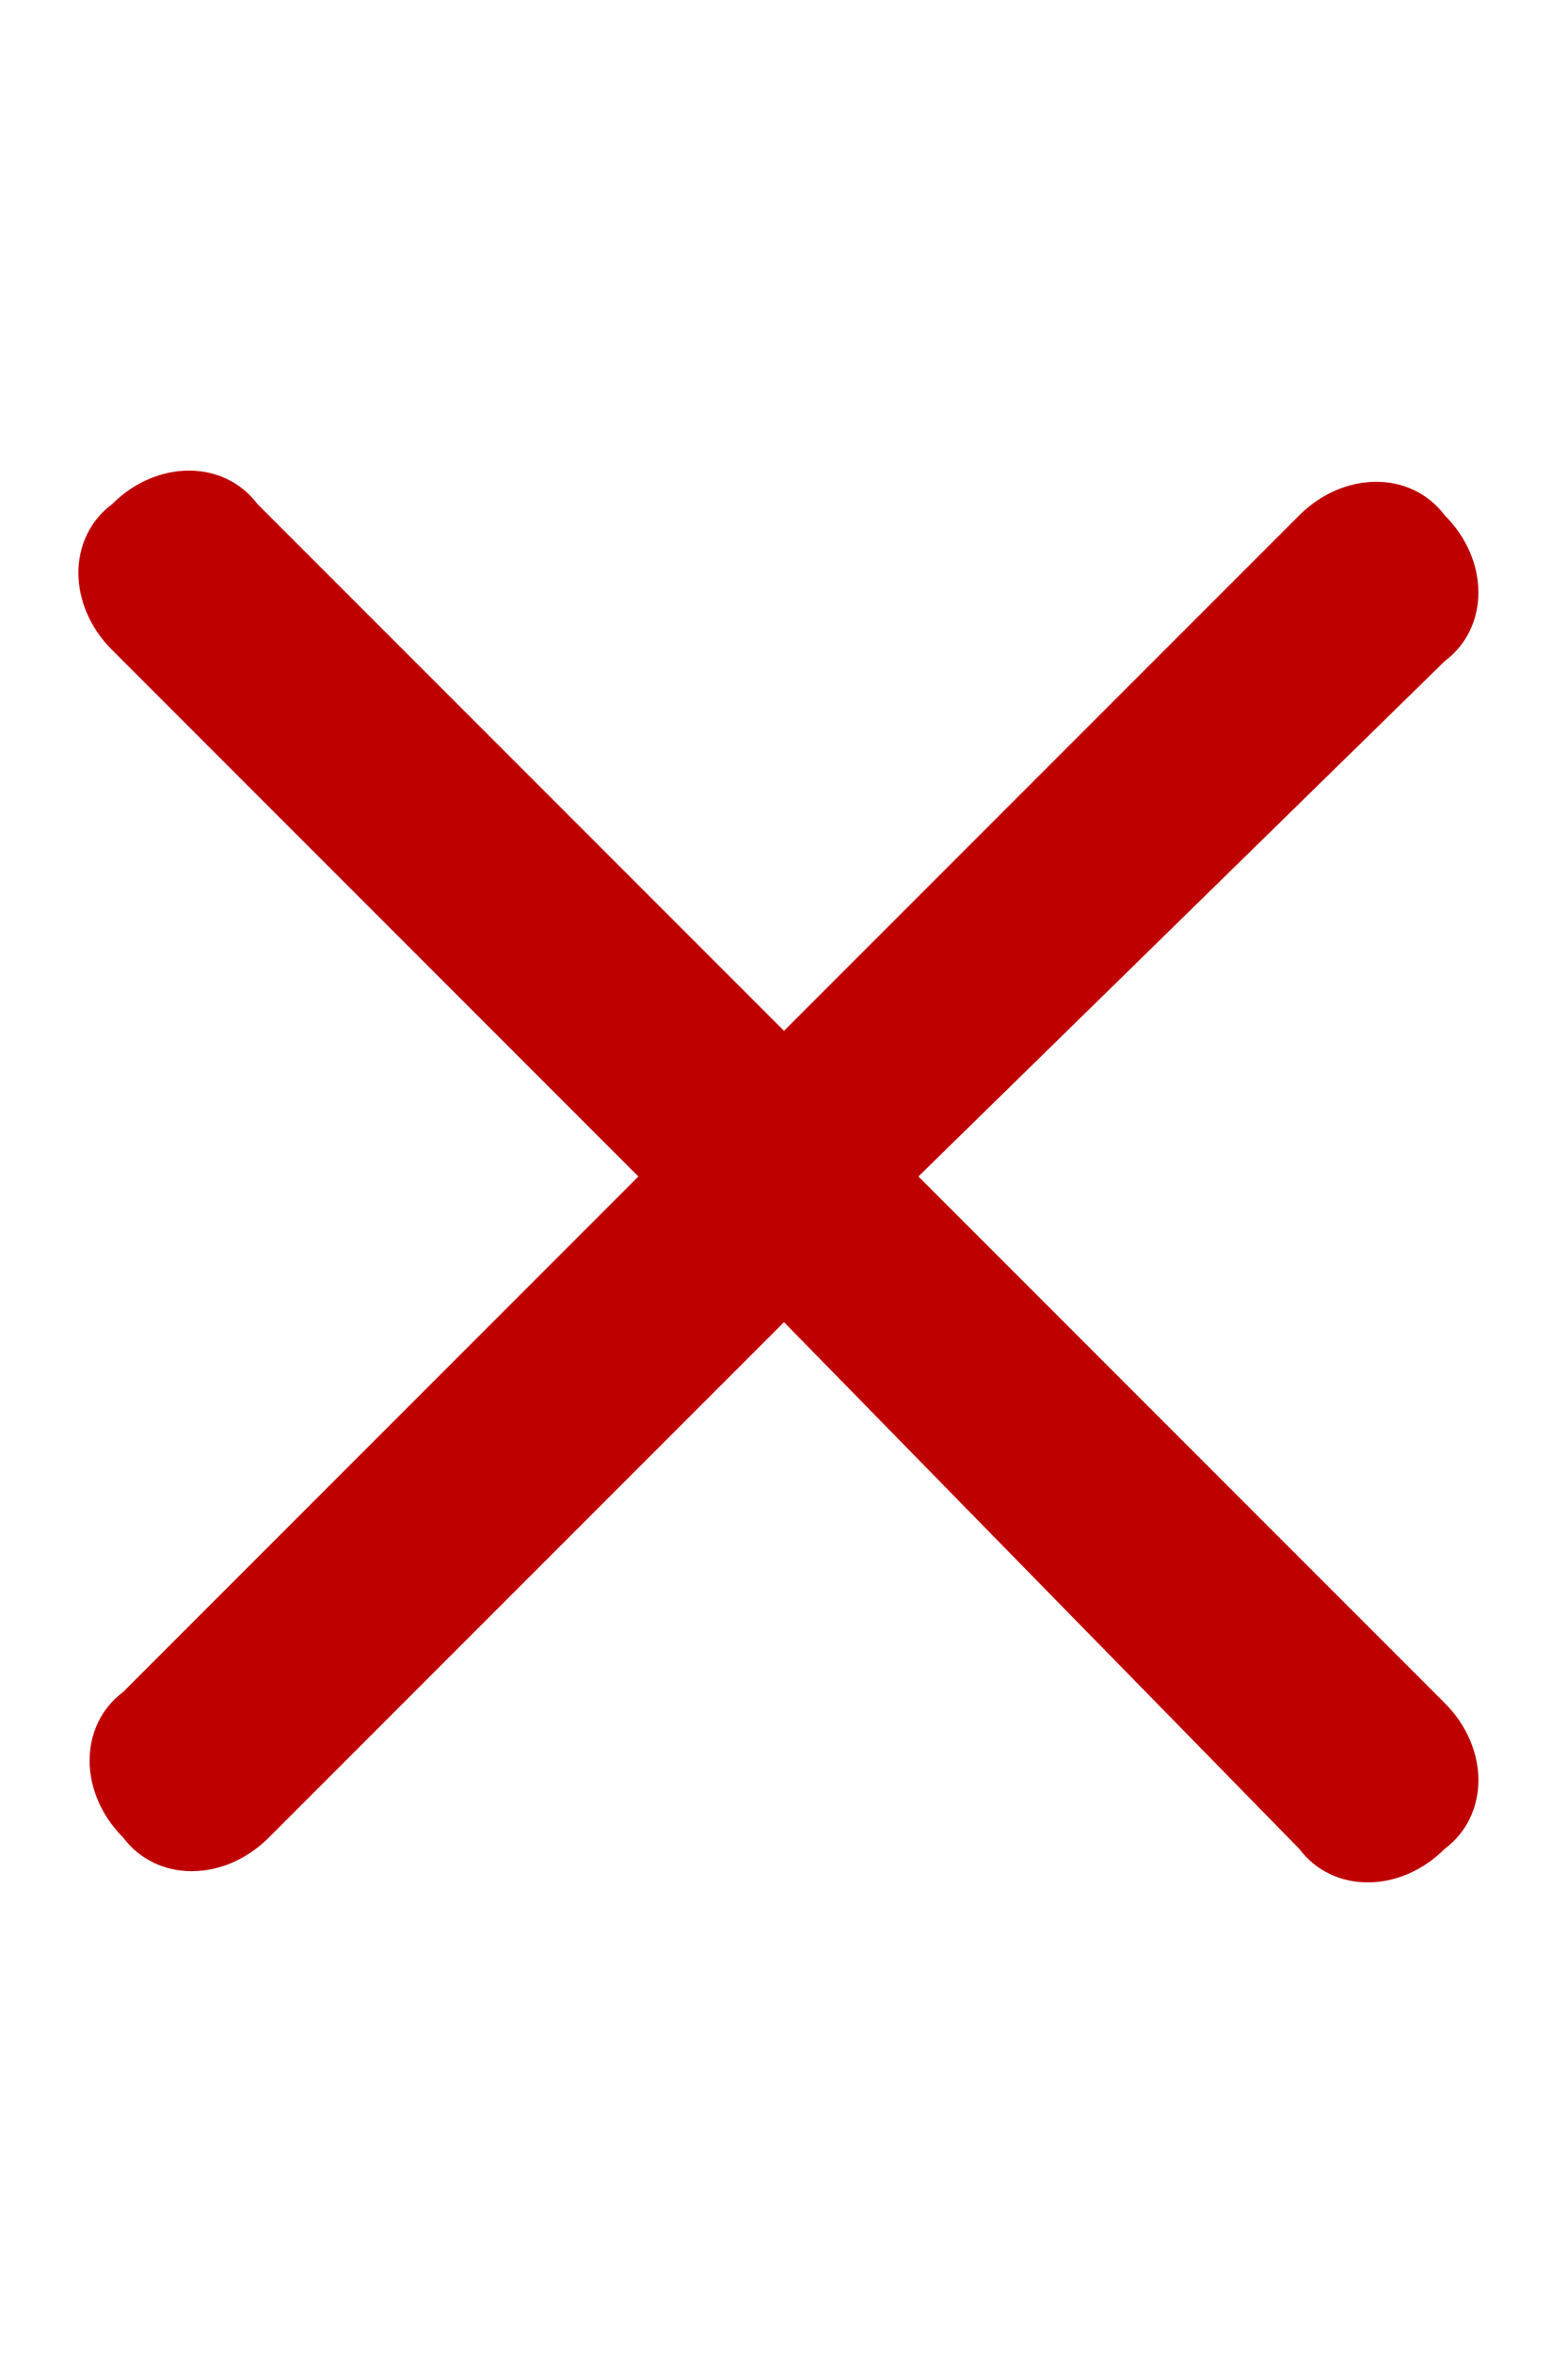
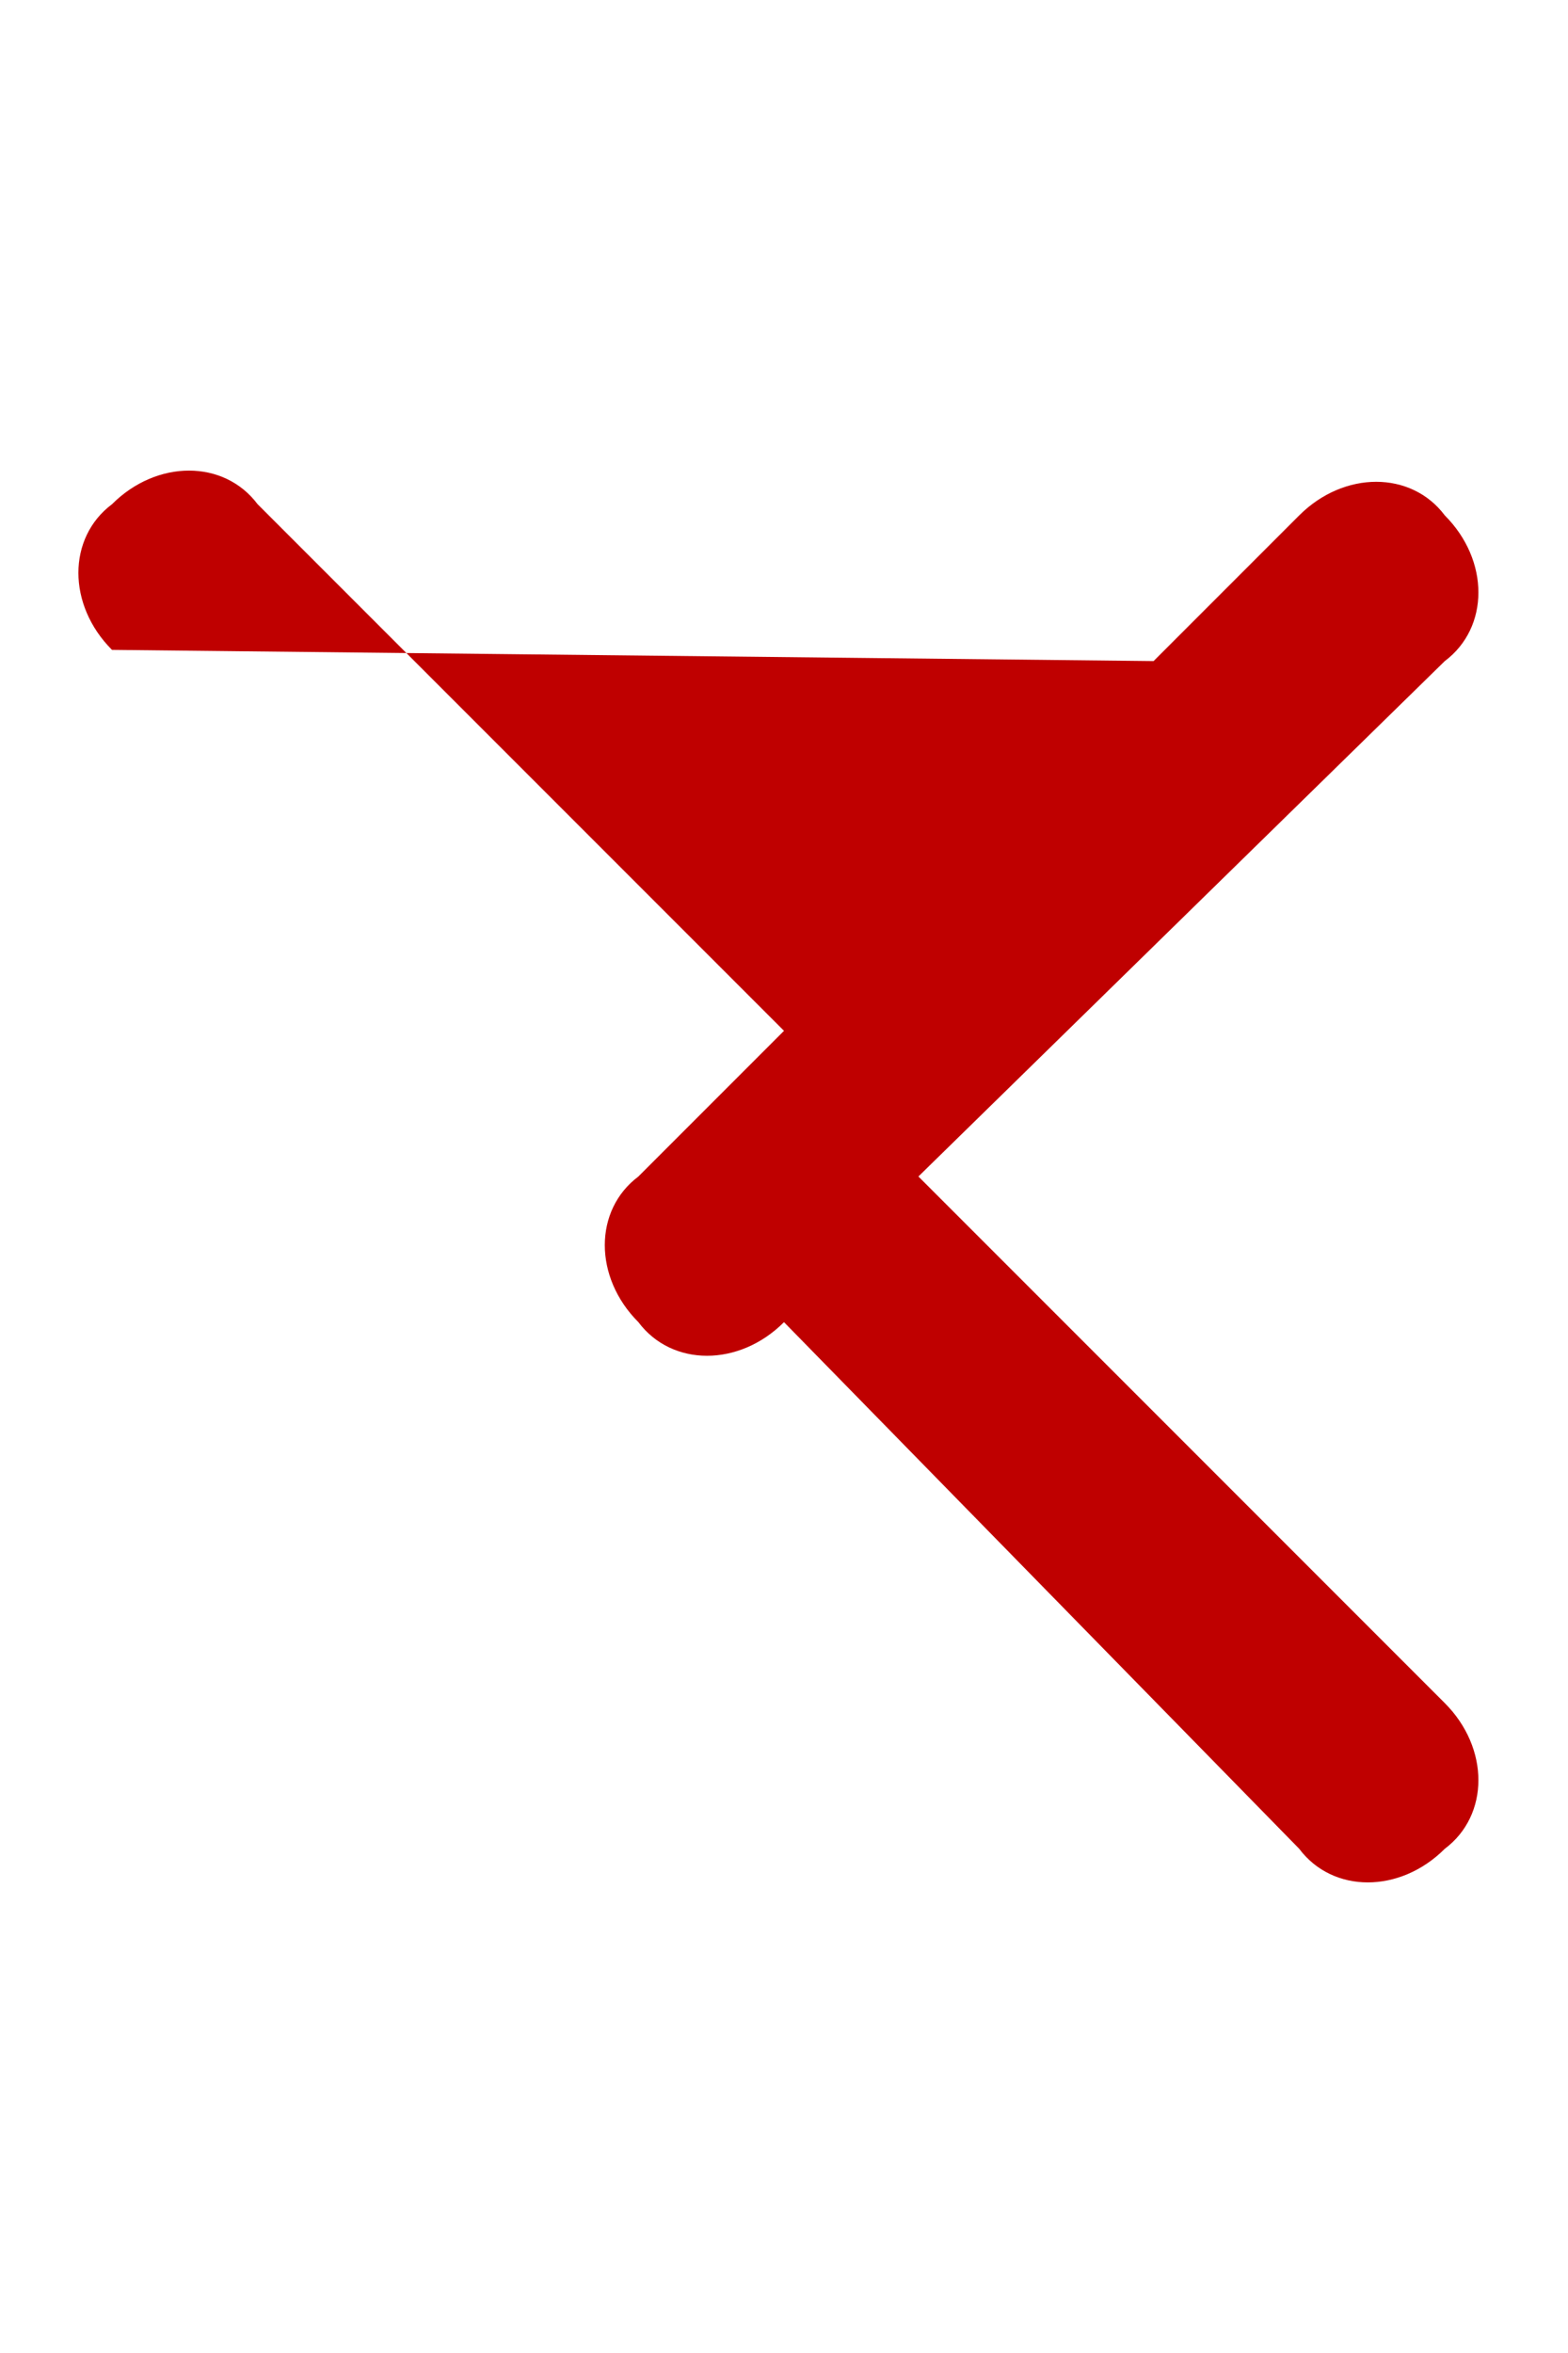
<svg xmlns="http://www.w3.org/2000/svg" version="1.1" id="Ebene_1" x="0px" y="0px" viewBox="0 0 14 21" style="enable-background:new 0 0 14 21;" xml:space="preserve">
  <style type="text/css"> .st0{enable-background:new ;} .st1{fill:#BF0000;} </style>
  <g class="st0">
-     <path class="st1" d="M12.9,15.2c0.4,0.4,0.4,1,0,1.3c-0.4,0.4-1,0.4-1.3,0L7,11.8l-4.6,4.6c-0.4,0.4-1,0.4-1.3,0 c-0.4-0.4-0.4-1,0-1.3l4.6-4.6L1,5.8c-0.4-0.4-0.4-1,0-1.3c0.4-0.4,1-0.4,1.3,0L7,9.2l4.6-4.6c0.4-0.4,1-0.4,1.3,0 c0.4,0.4,0.4,1,0,1.3l-4.7,4.6L12.9,15.2z" />
+     <path class="st1" d="M12.9,15.2c0.4,0.4,0.4,1,0,1.3c-0.4,0.4-1,0.4-1.3,0L7,11.8c-0.4,0.4-1,0.4-1.3,0 c-0.4-0.4-0.4-1,0-1.3l4.6-4.6L1,5.8c-0.4-0.4-0.4-1,0-1.3c0.4-0.4,1-0.4,1.3,0L7,9.2l4.6-4.6c0.4-0.4,1-0.4,1.3,0 c0.4,0.4,0.4,1,0,1.3l-4.7,4.6L12.9,15.2z" />
  </g>
</svg>